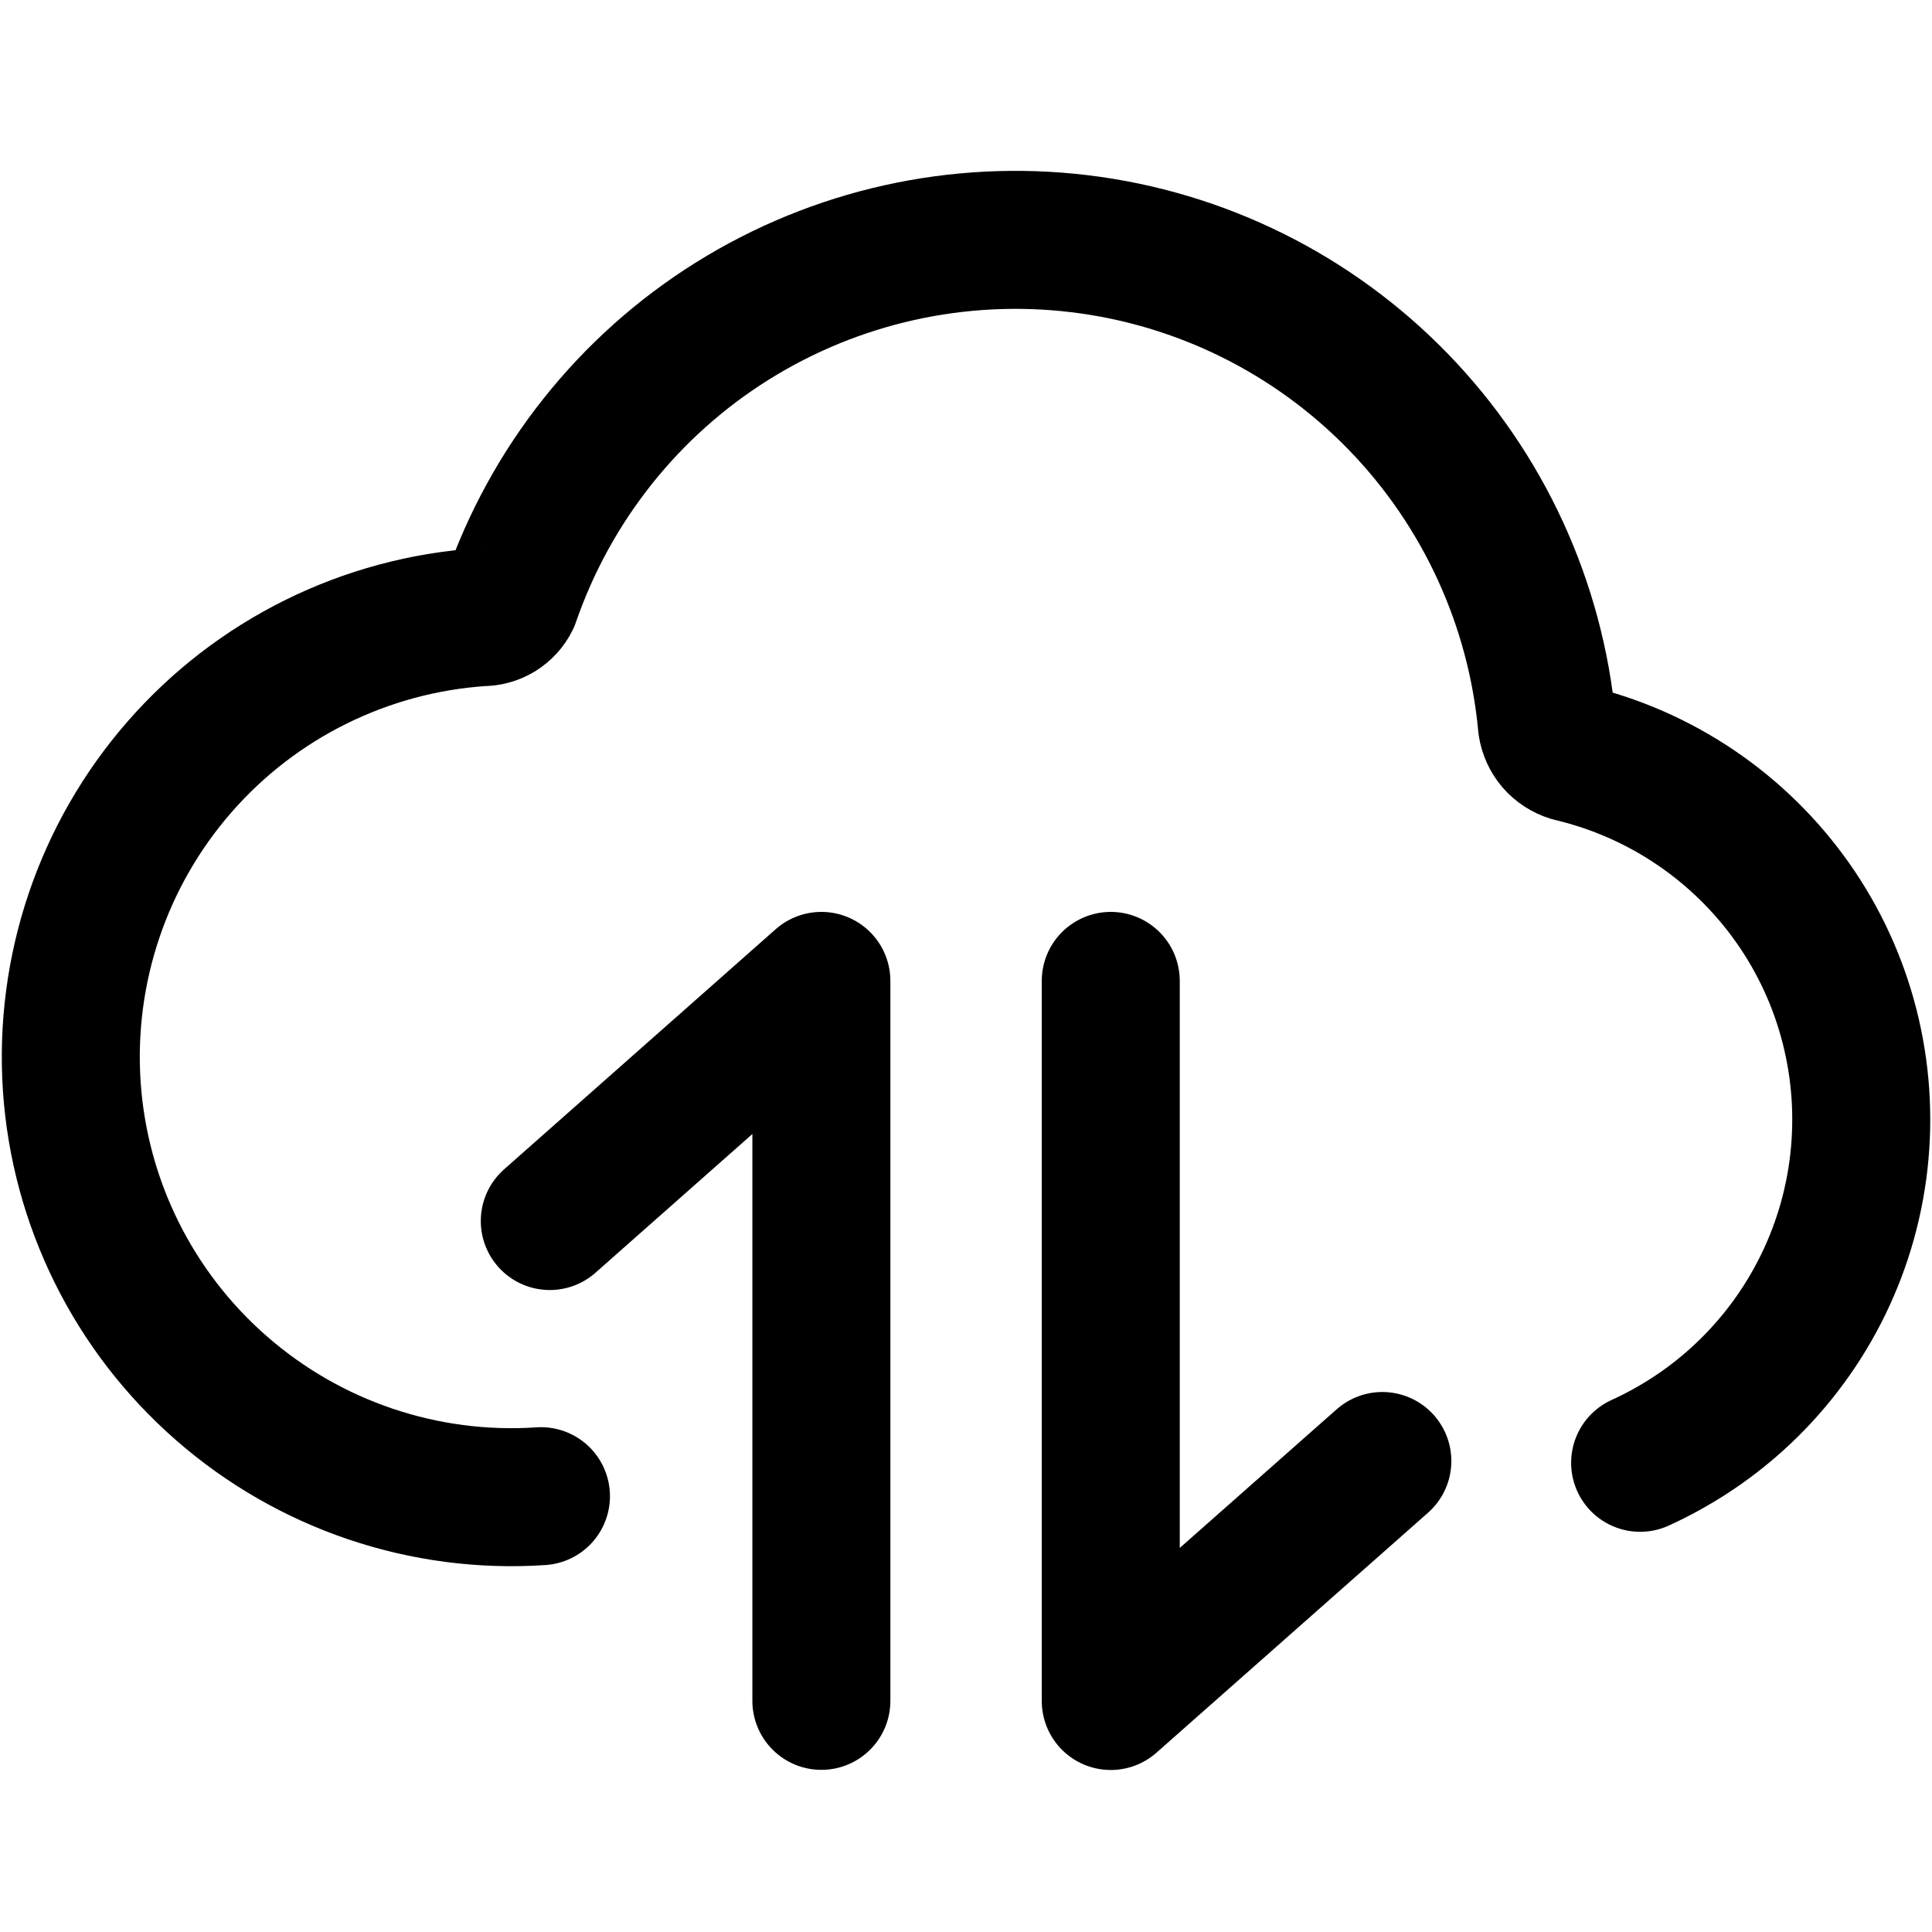
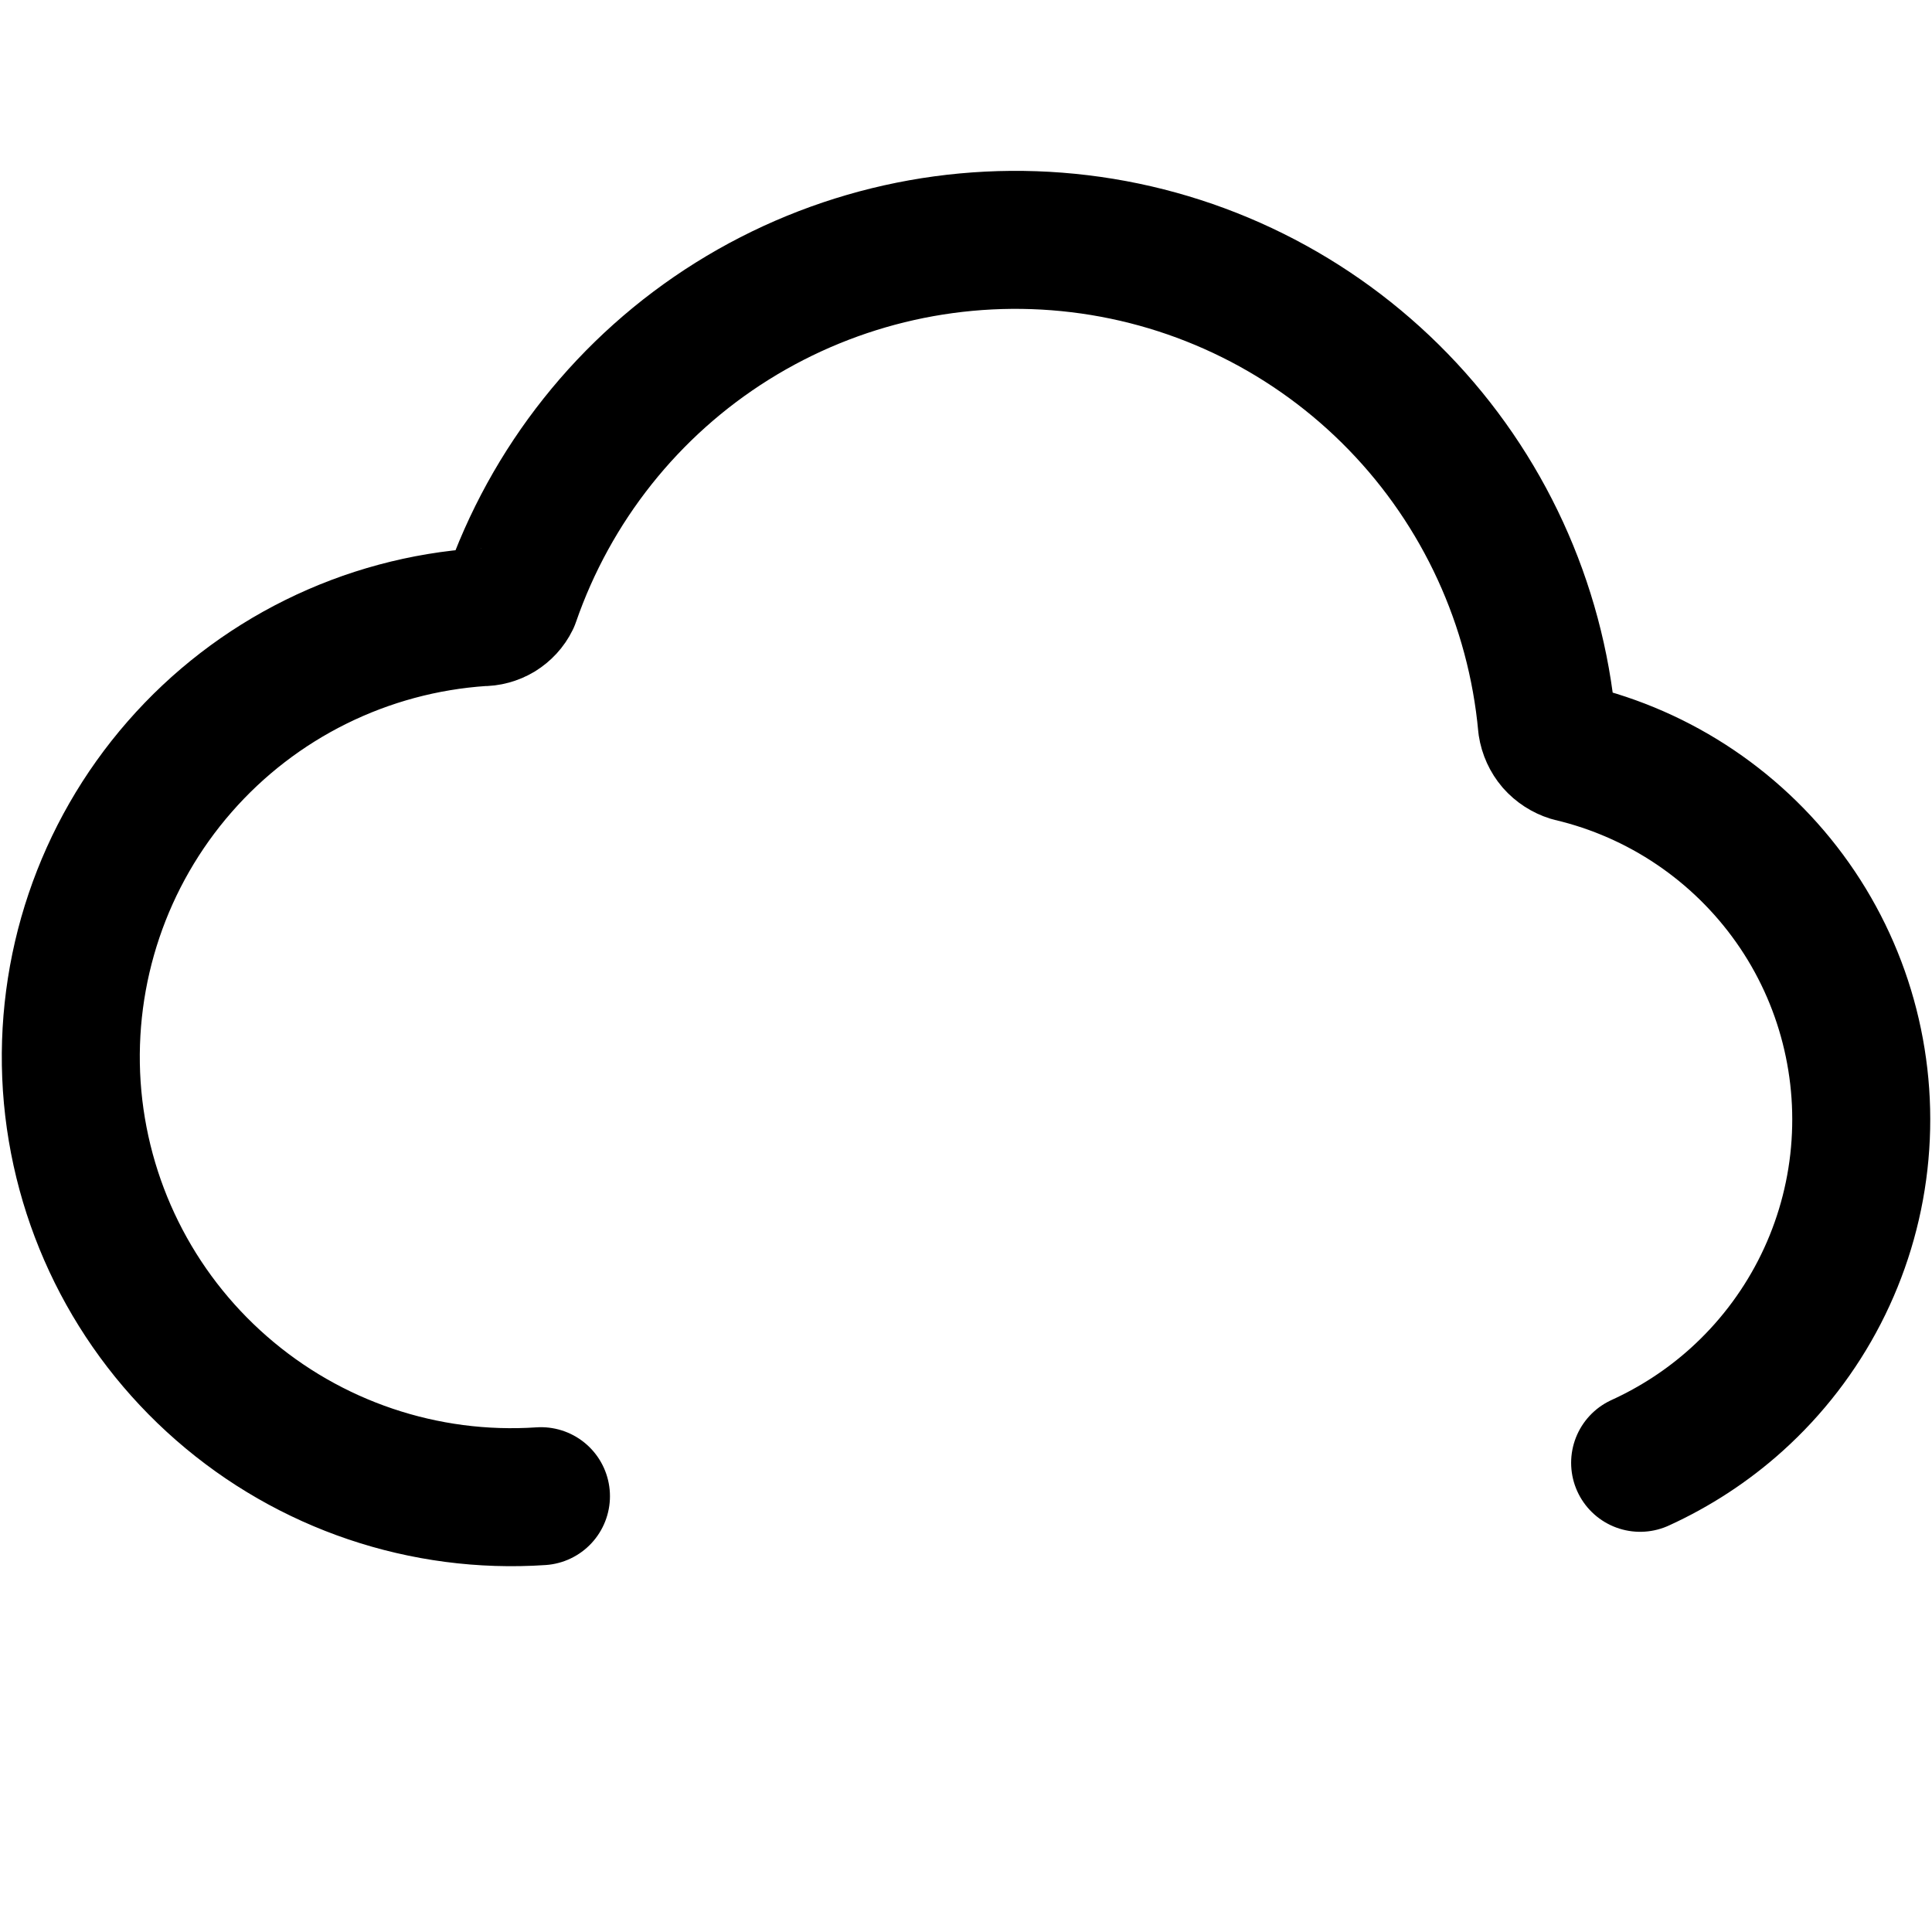
<svg xmlns="http://www.w3.org/2000/svg" fill="none" viewBox="0 0 14 14" id="Cloud-Data-Transfer--Streamline-Core">
  <desc>Cloud Data Transfer Streamline Icon: https://streamlinehq.com</desc>
  <g id="cloud-data-transfer--cloud-data-transfer-internet-server-network">
-     <path id="Vector" stroke="#000000" stroke-linecap="round" stroke-linejoin="round" d="M3.984 8.848 5.952 7.108v5.217" stroke-width="1" />
-     <path id="Vector_2" stroke="#000000" stroke-linecap="round" stroke-linejoin="round" d="m10.017 10.587 -1.968 1.739V7.108" stroke-width="1" />
    <path id="Vector_3" stroke="#000000" stroke-linecap="round" stroke-linejoin="round" d="M3.92 10.842c-0.845 0.057 -1.678 -0.225 -2.315 -0.782C0.967 9.503 0.577 8.716 0.52 7.871 0.464 7.026 0.745 6.193 1.302 5.556c0.276 -0.316 0.611 -0.574 0.987 -0.76 0.376 -0.186 0.784 -0.296 1.203 -0.324 0.043 0.001 0.086 -0.011 0.123 -0.033 0.037 -0.023 0.067 -0.055 0.086 -0.094 0.289 -0.836 0.855 -1.549 1.605 -2.018 0.75 -0.469 1.638 -0.667 2.517 -0.561s1.694 0.511 2.31 1.146c0.616 0.635 0.996 1.462 1.077 2.343 0.007 0.046 0.027 0.09 0.057 0.125 0.031 0.035 0.071 0.061 0.116 0.075 0.65 0.153 1.222 0.54 1.607 1.086 0.385 0.546 0.555 1.215 0.48 1.879 -0.075 0.664 -0.391 1.277 -0.888 1.724 -0.209 0.188 -0.445 0.341 -0.697 0.456" stroke-width="1" />
  </g>
</svg>